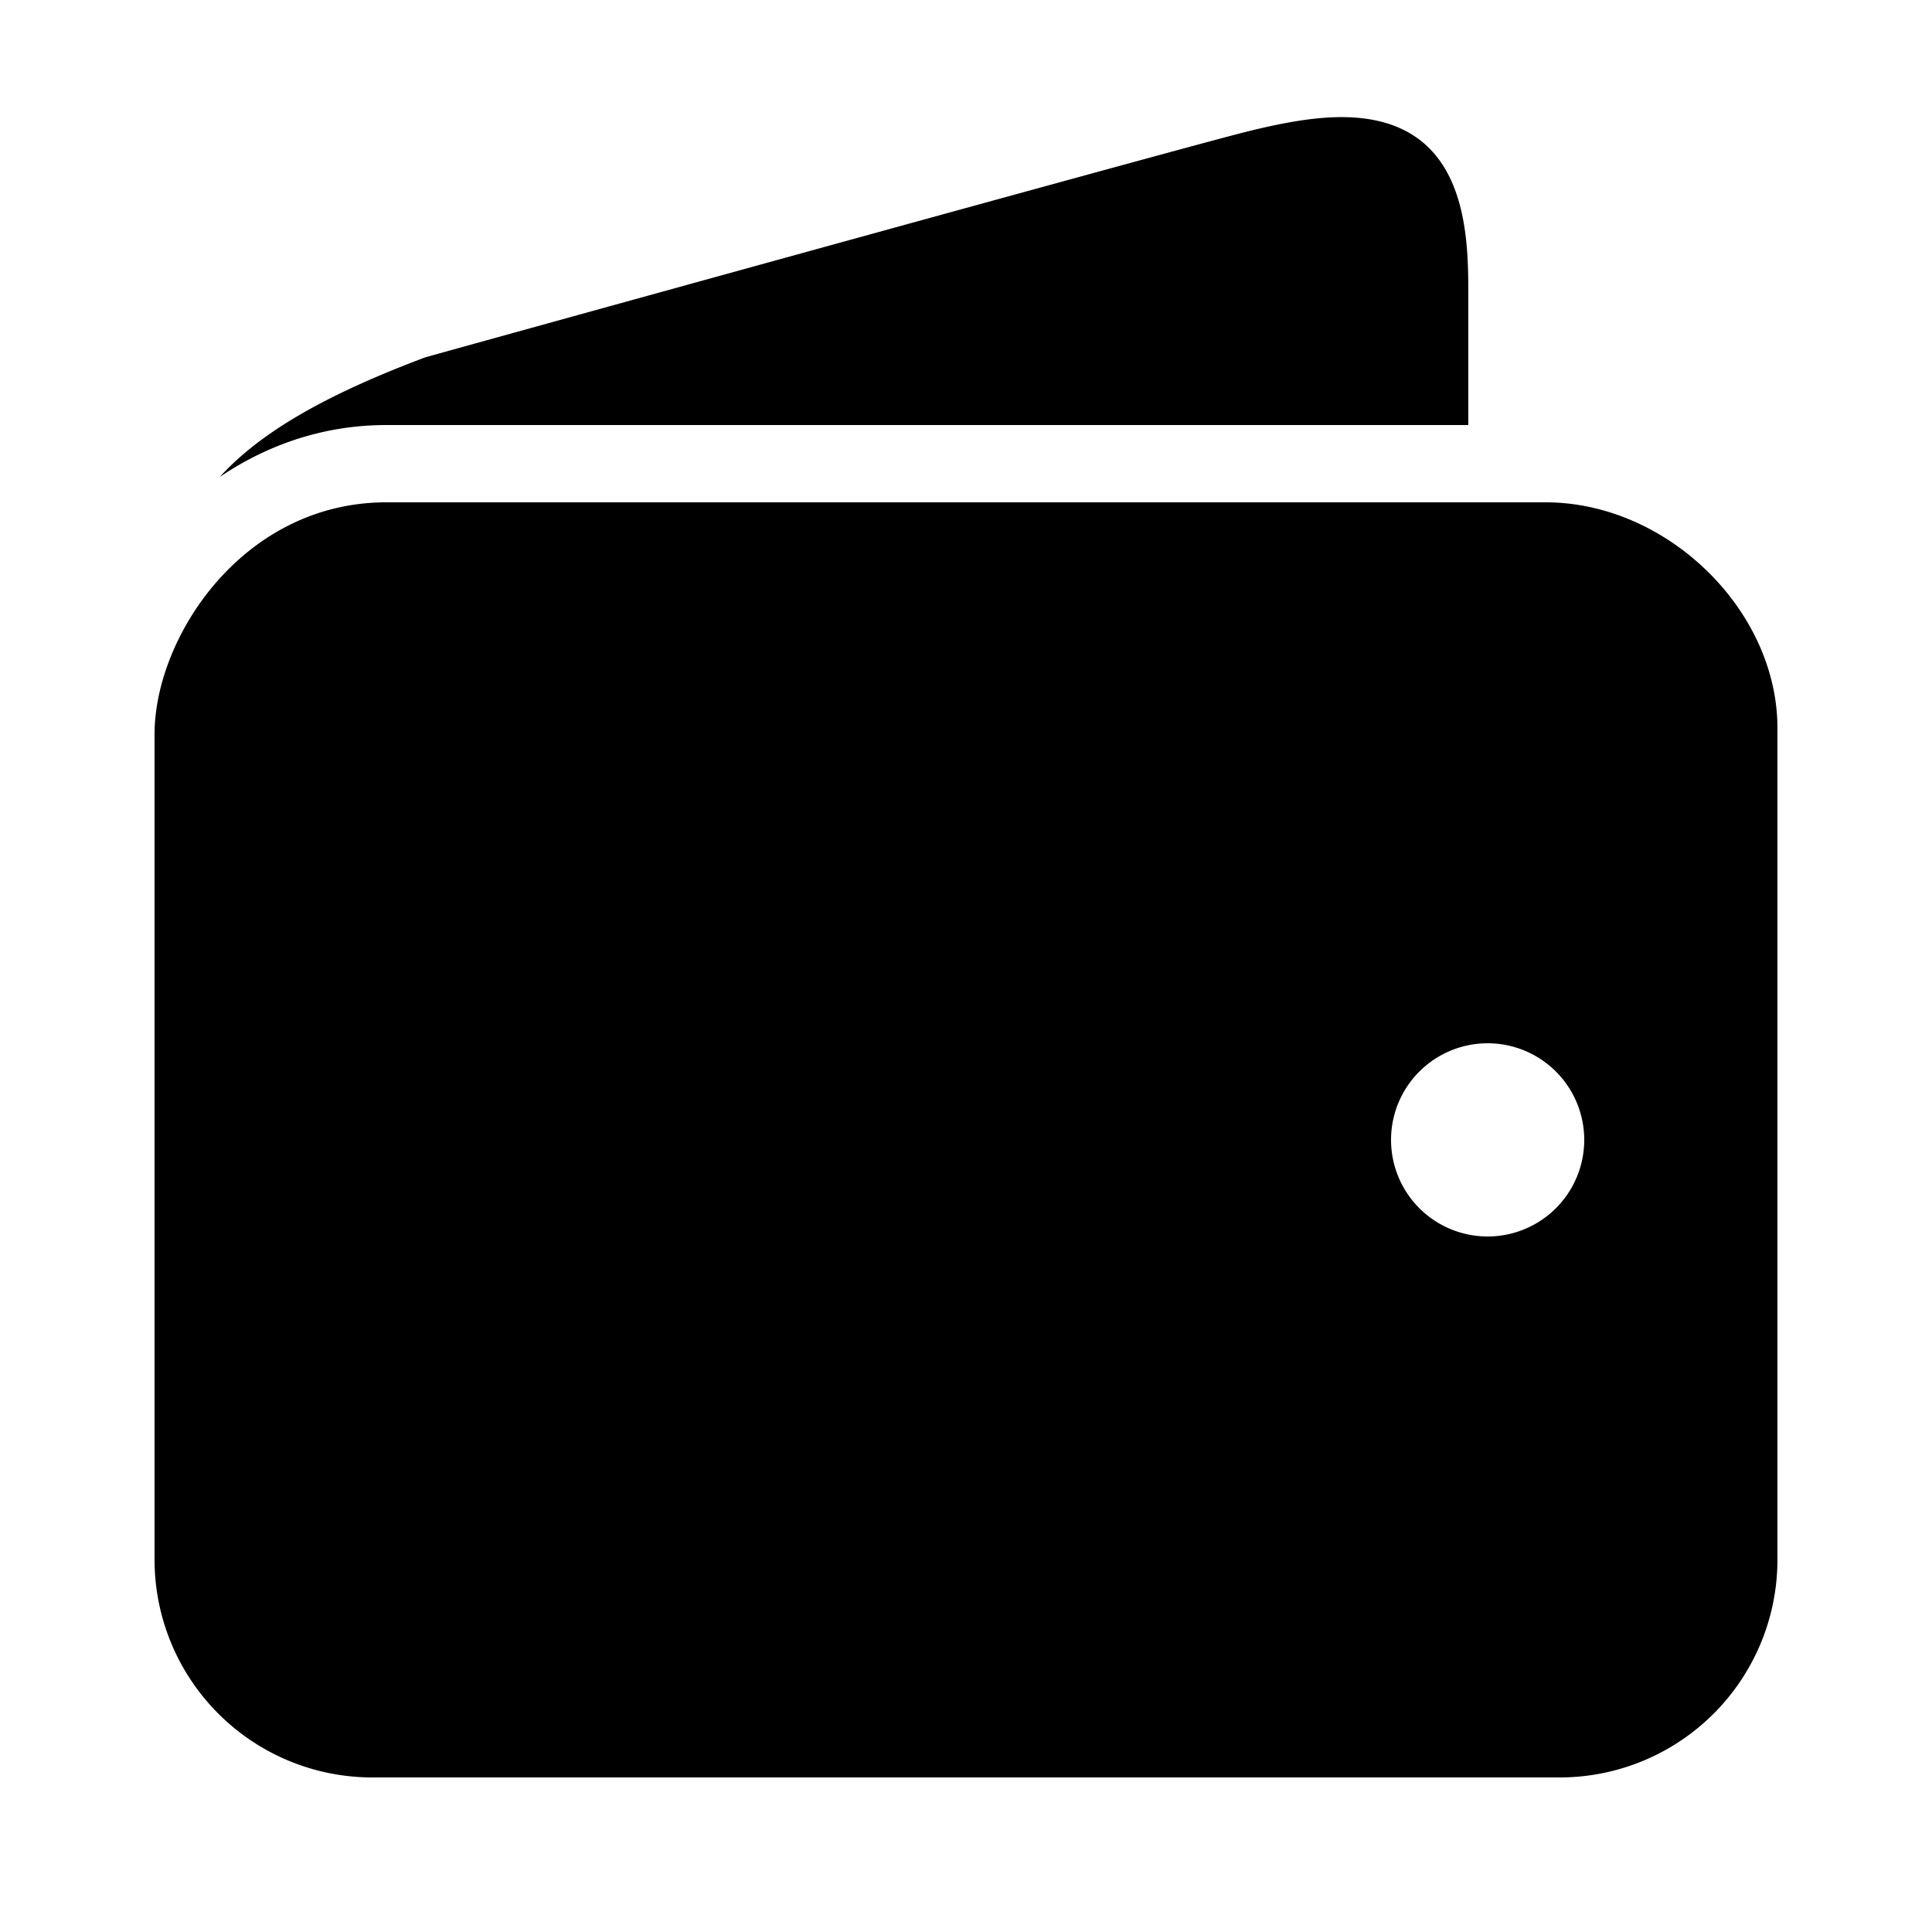
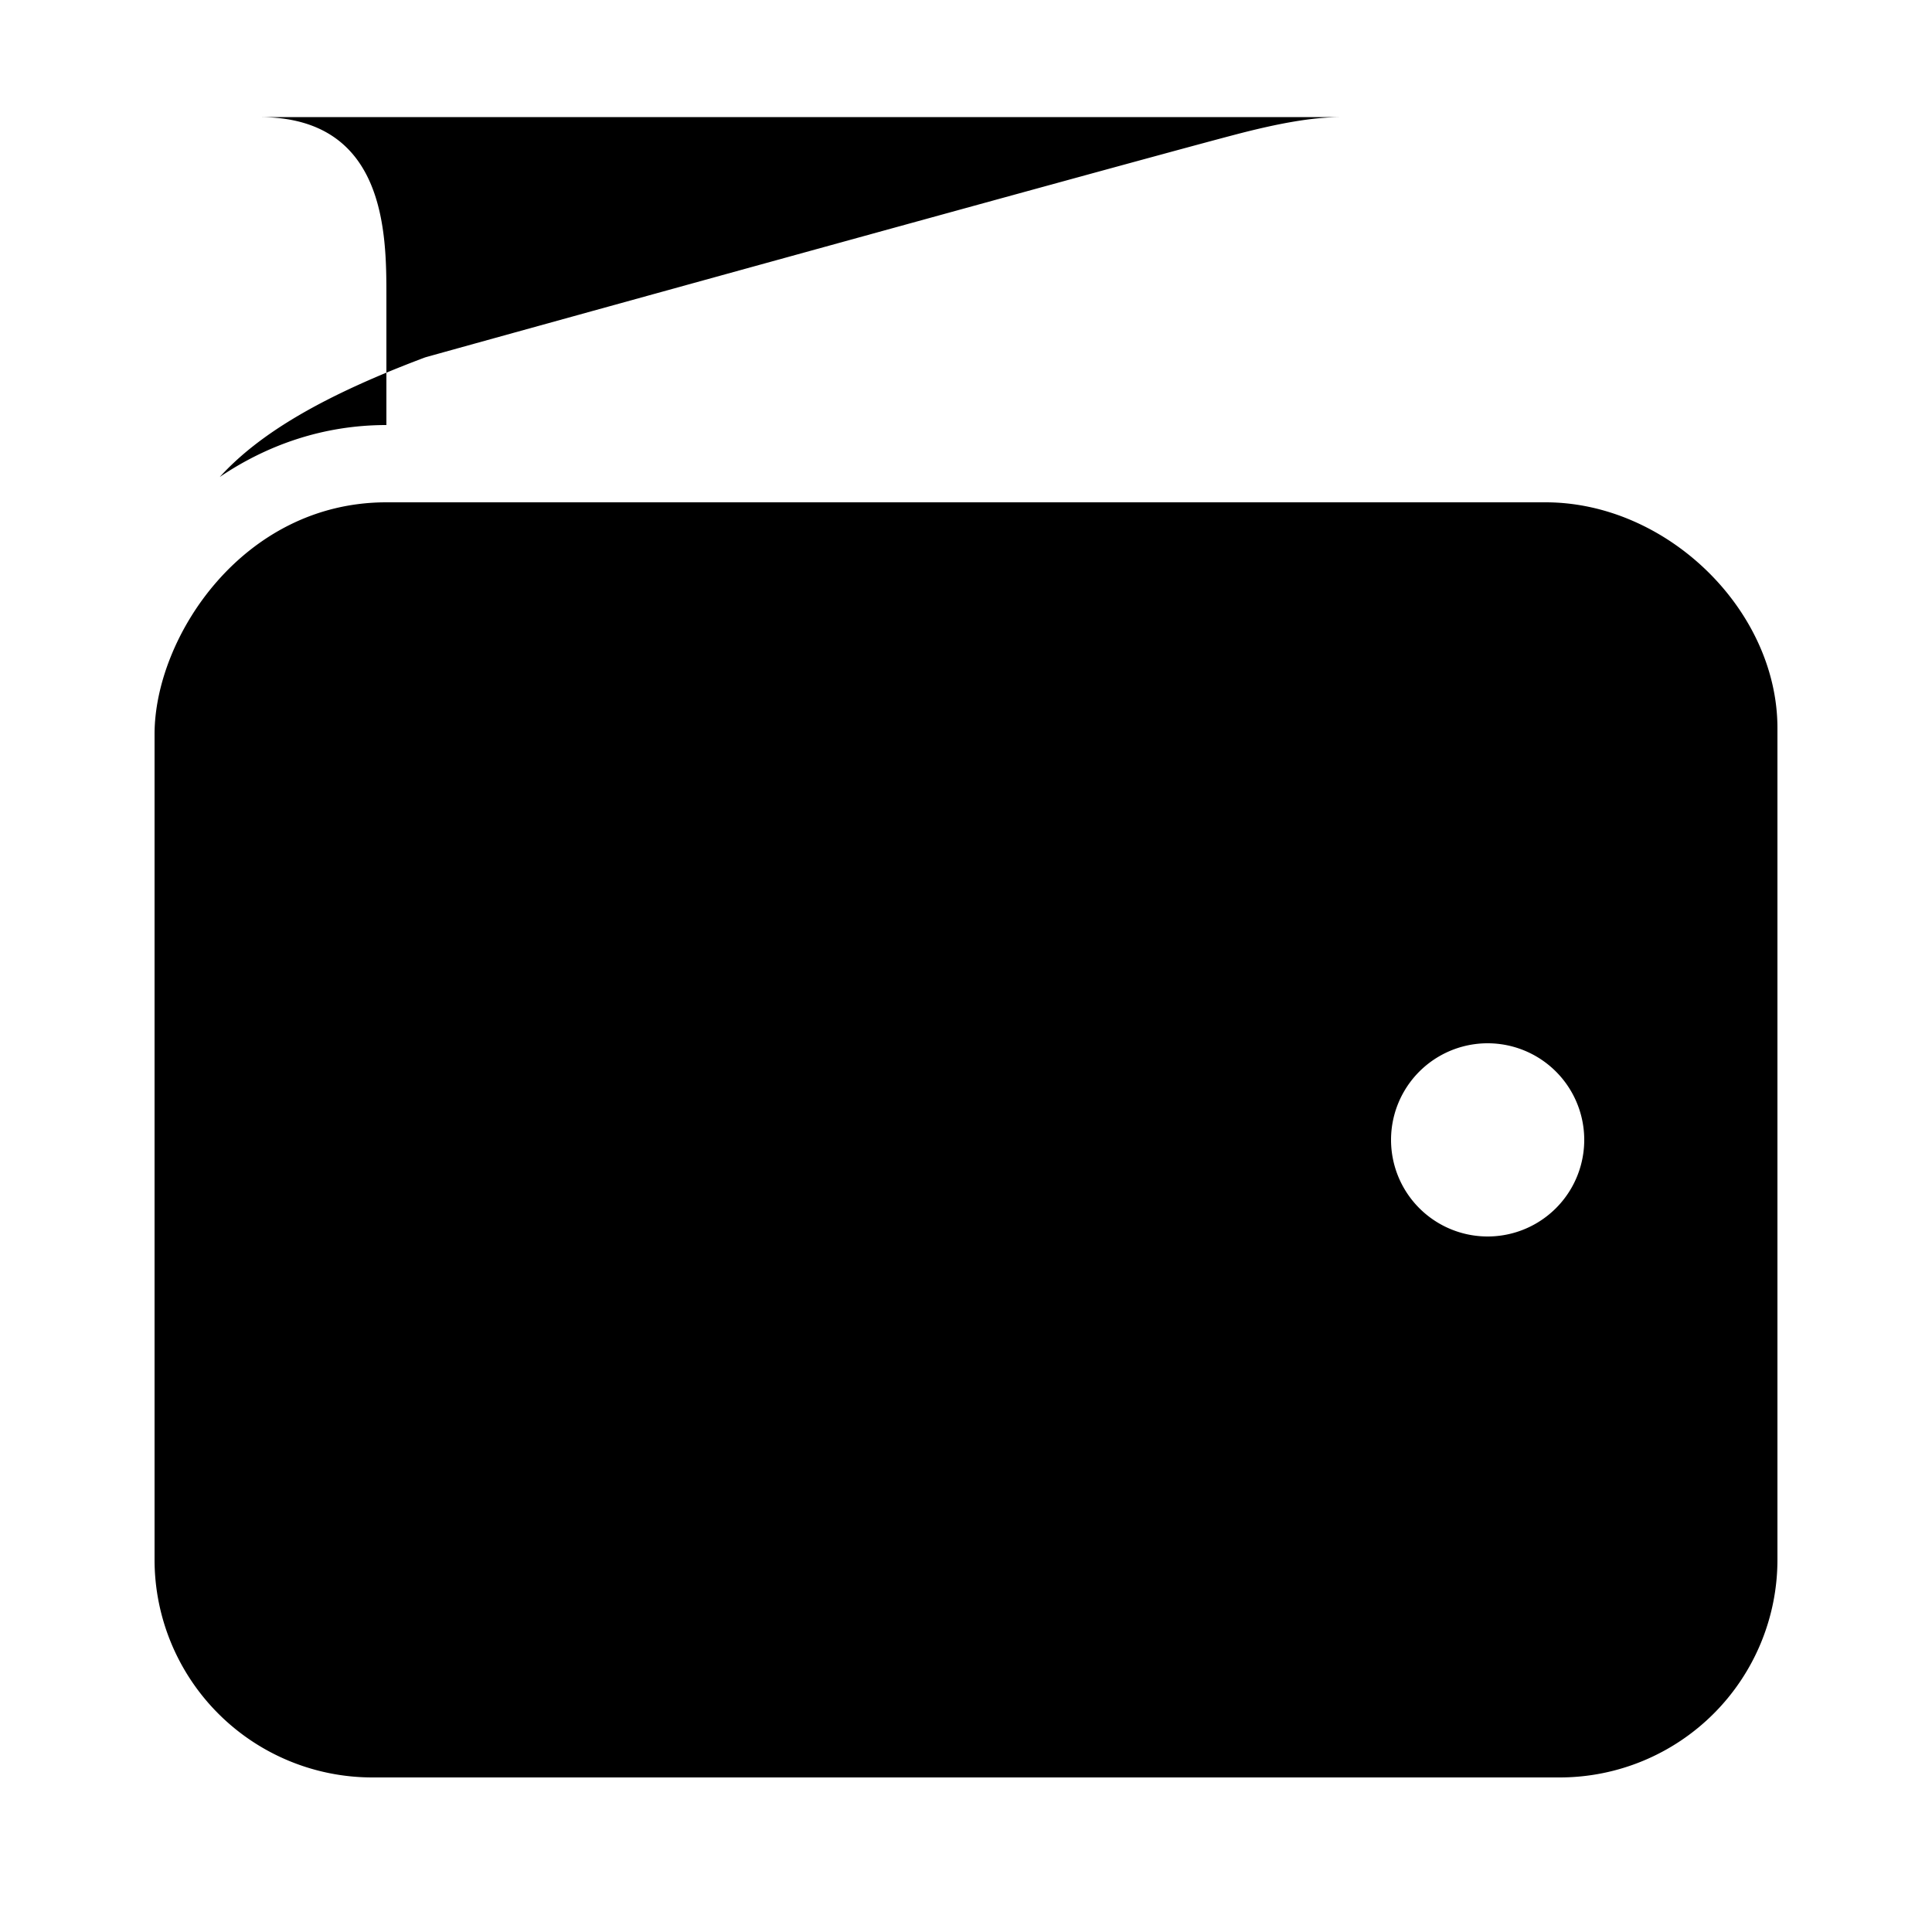
<svg xmlns="http://www.w3.org/2000/svg" viewBox="0 0 50 50">
-   <path d="M34.719 3.031c-.742 0-1.617.153-2.813.469C28.898 4.293 11.262 9.172 11 9.25c-2.617.984-4.273 1.953-5.313 3.094C6.907 11.52 8.36 11 10 11h28V7.656c0-1.617-.012-4.625-3.281-4.625zM10 13c-3.719 0-6 3.496-6 6v21.375A5.636 5.636 0 0 0 9.625 46h30.75A5.636 5.636 0 0 0 46 40.375V18.844C46 15.785 43.14 13 40 13zm28.5 14a2.5 2.5 0 1 1 0 5 2.5 2.5 0 0 1 0-5z" />
+   <path d="M34.719 3.031c-.742 0-1.617.153-2.813.469C28.898 4.293 11.262 9.172 11 9.25c-2.617.984-4.273 1.953-5.313 3.094C6.907 11.52 8.36 11 10 11V7.656c0-1.617-.012-4.625-3.281-4.625zM10 13c-3.719 0-6 3.496-6 6v21.375A5.636 5.636 0 0 0 9.625 46h30.75A5.636 5.636 0 0 0 46 40.375V18.844C46 15.785 43.14 13 40 13zm28.5 14a2.5 2.5 0 1 1 0 5 2.5 2.5 0 0 1 0-5z" />
</svg>